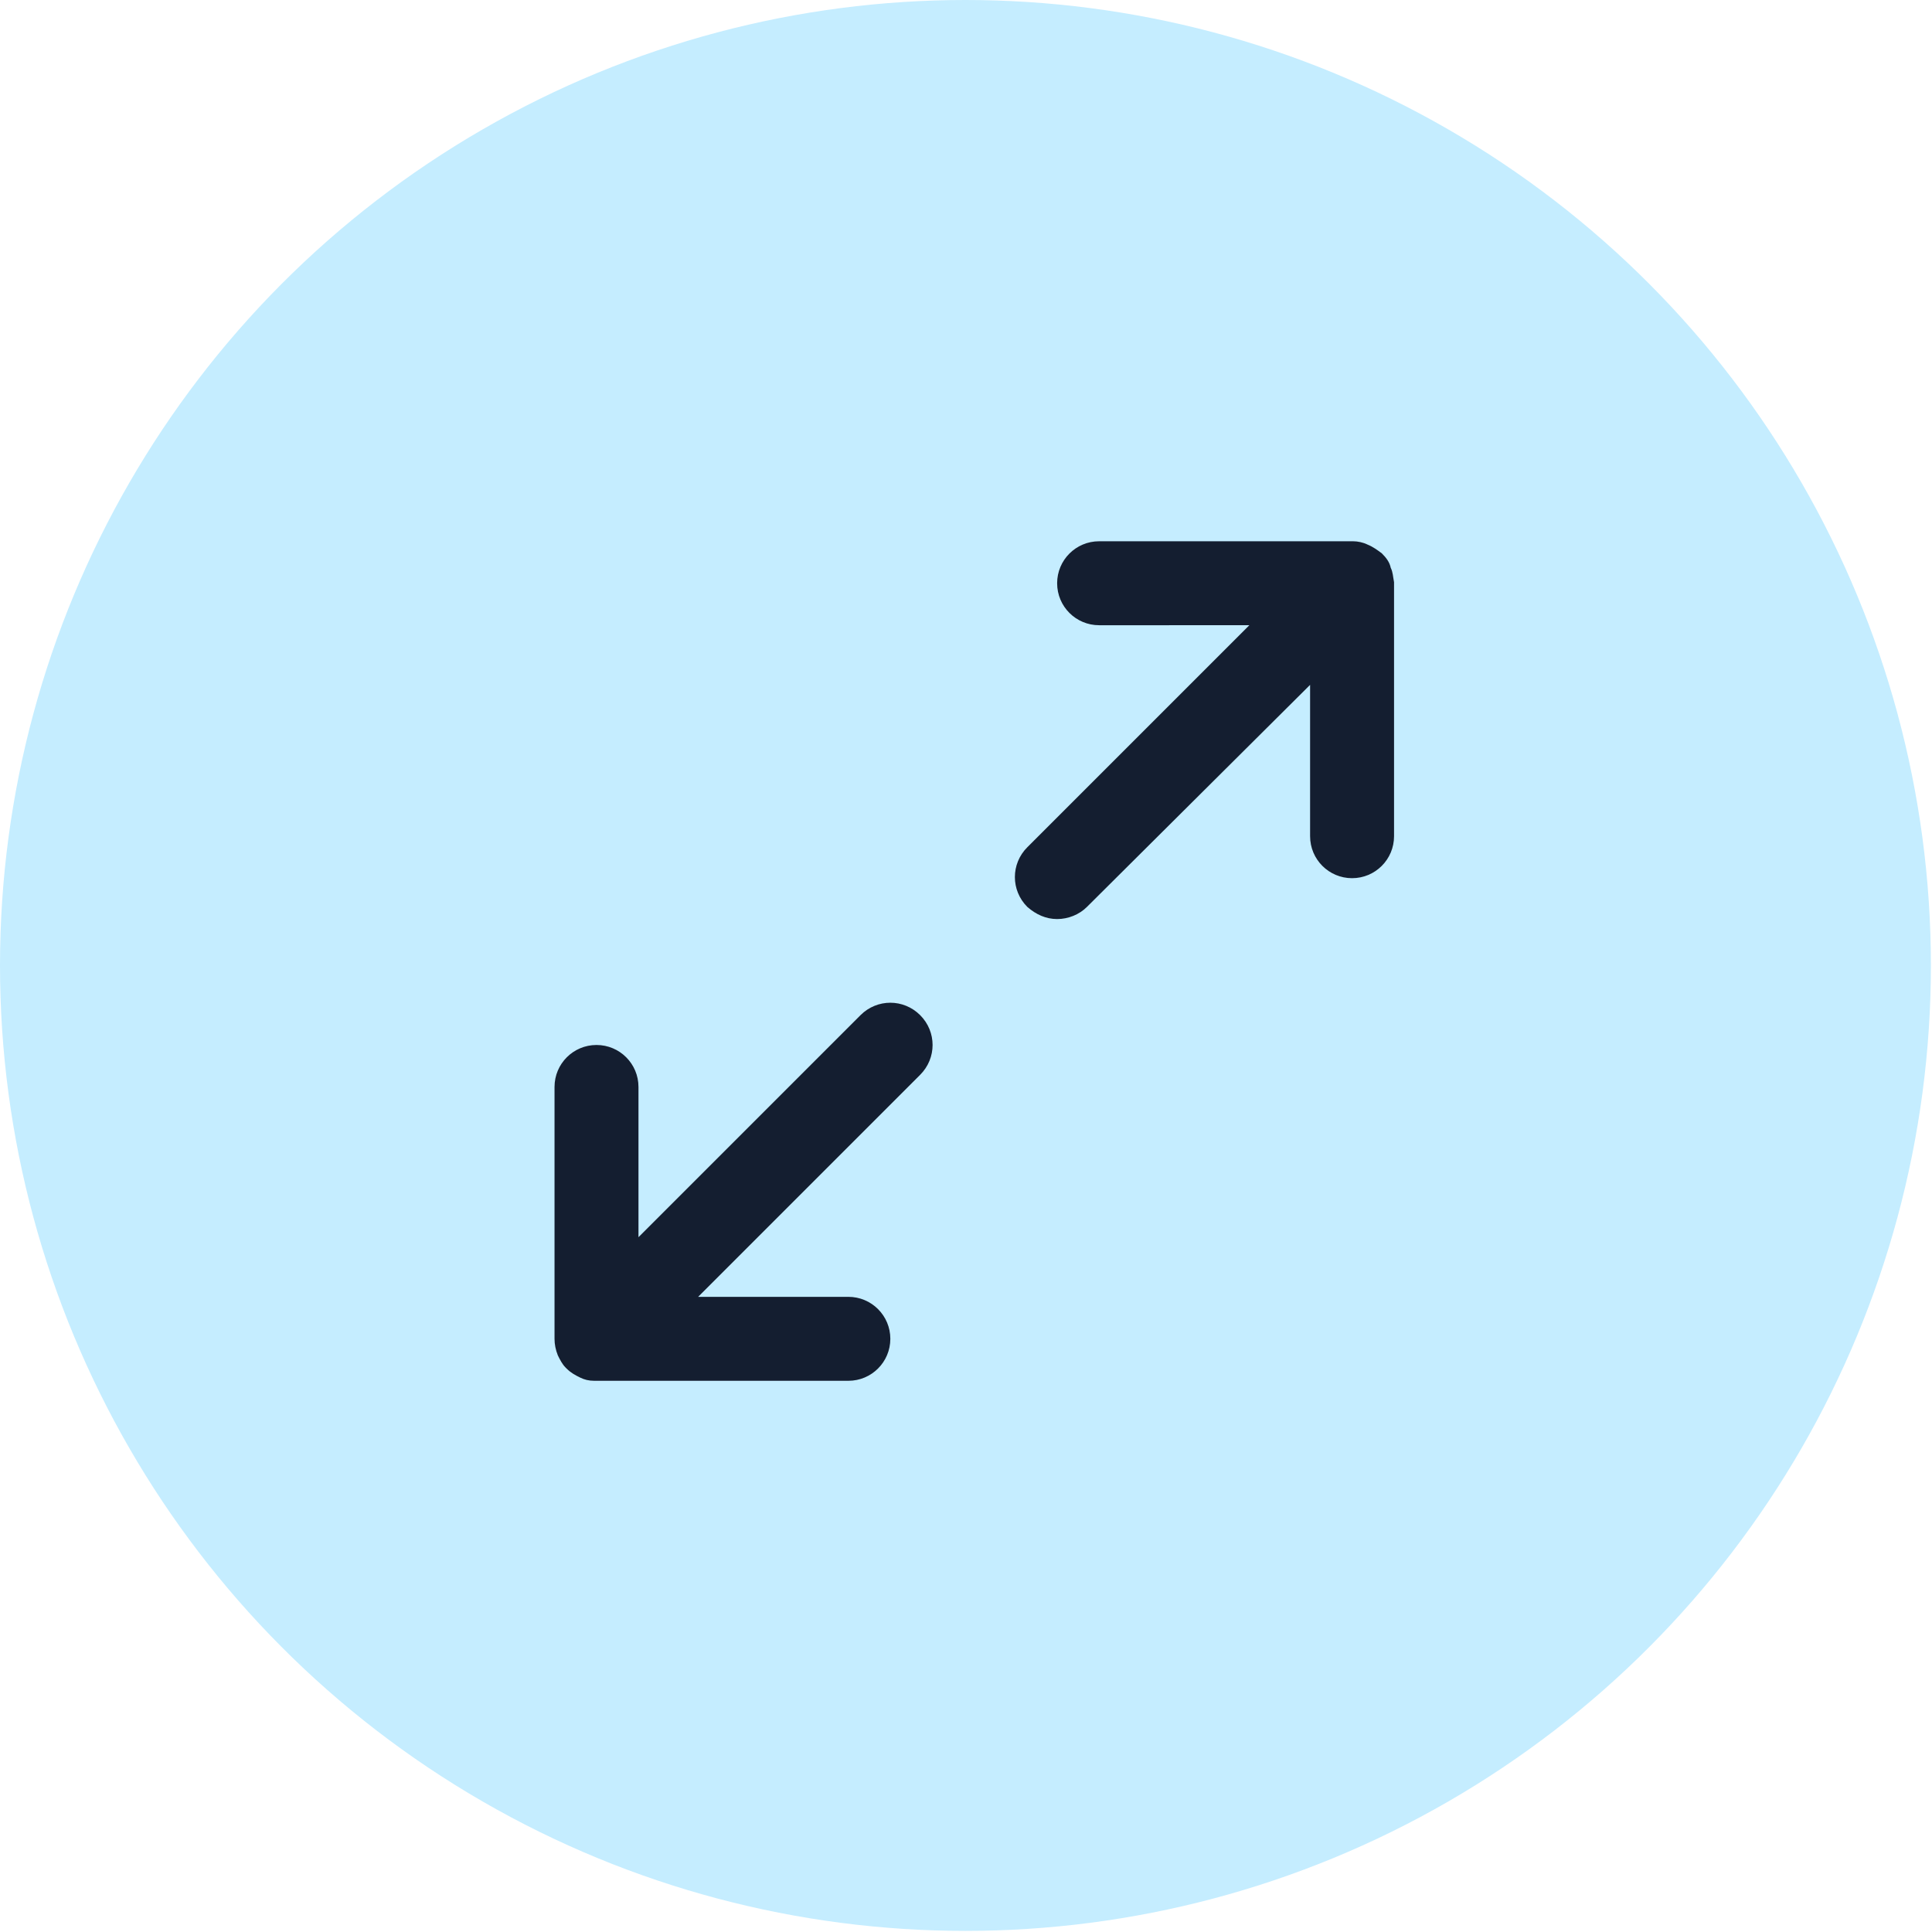
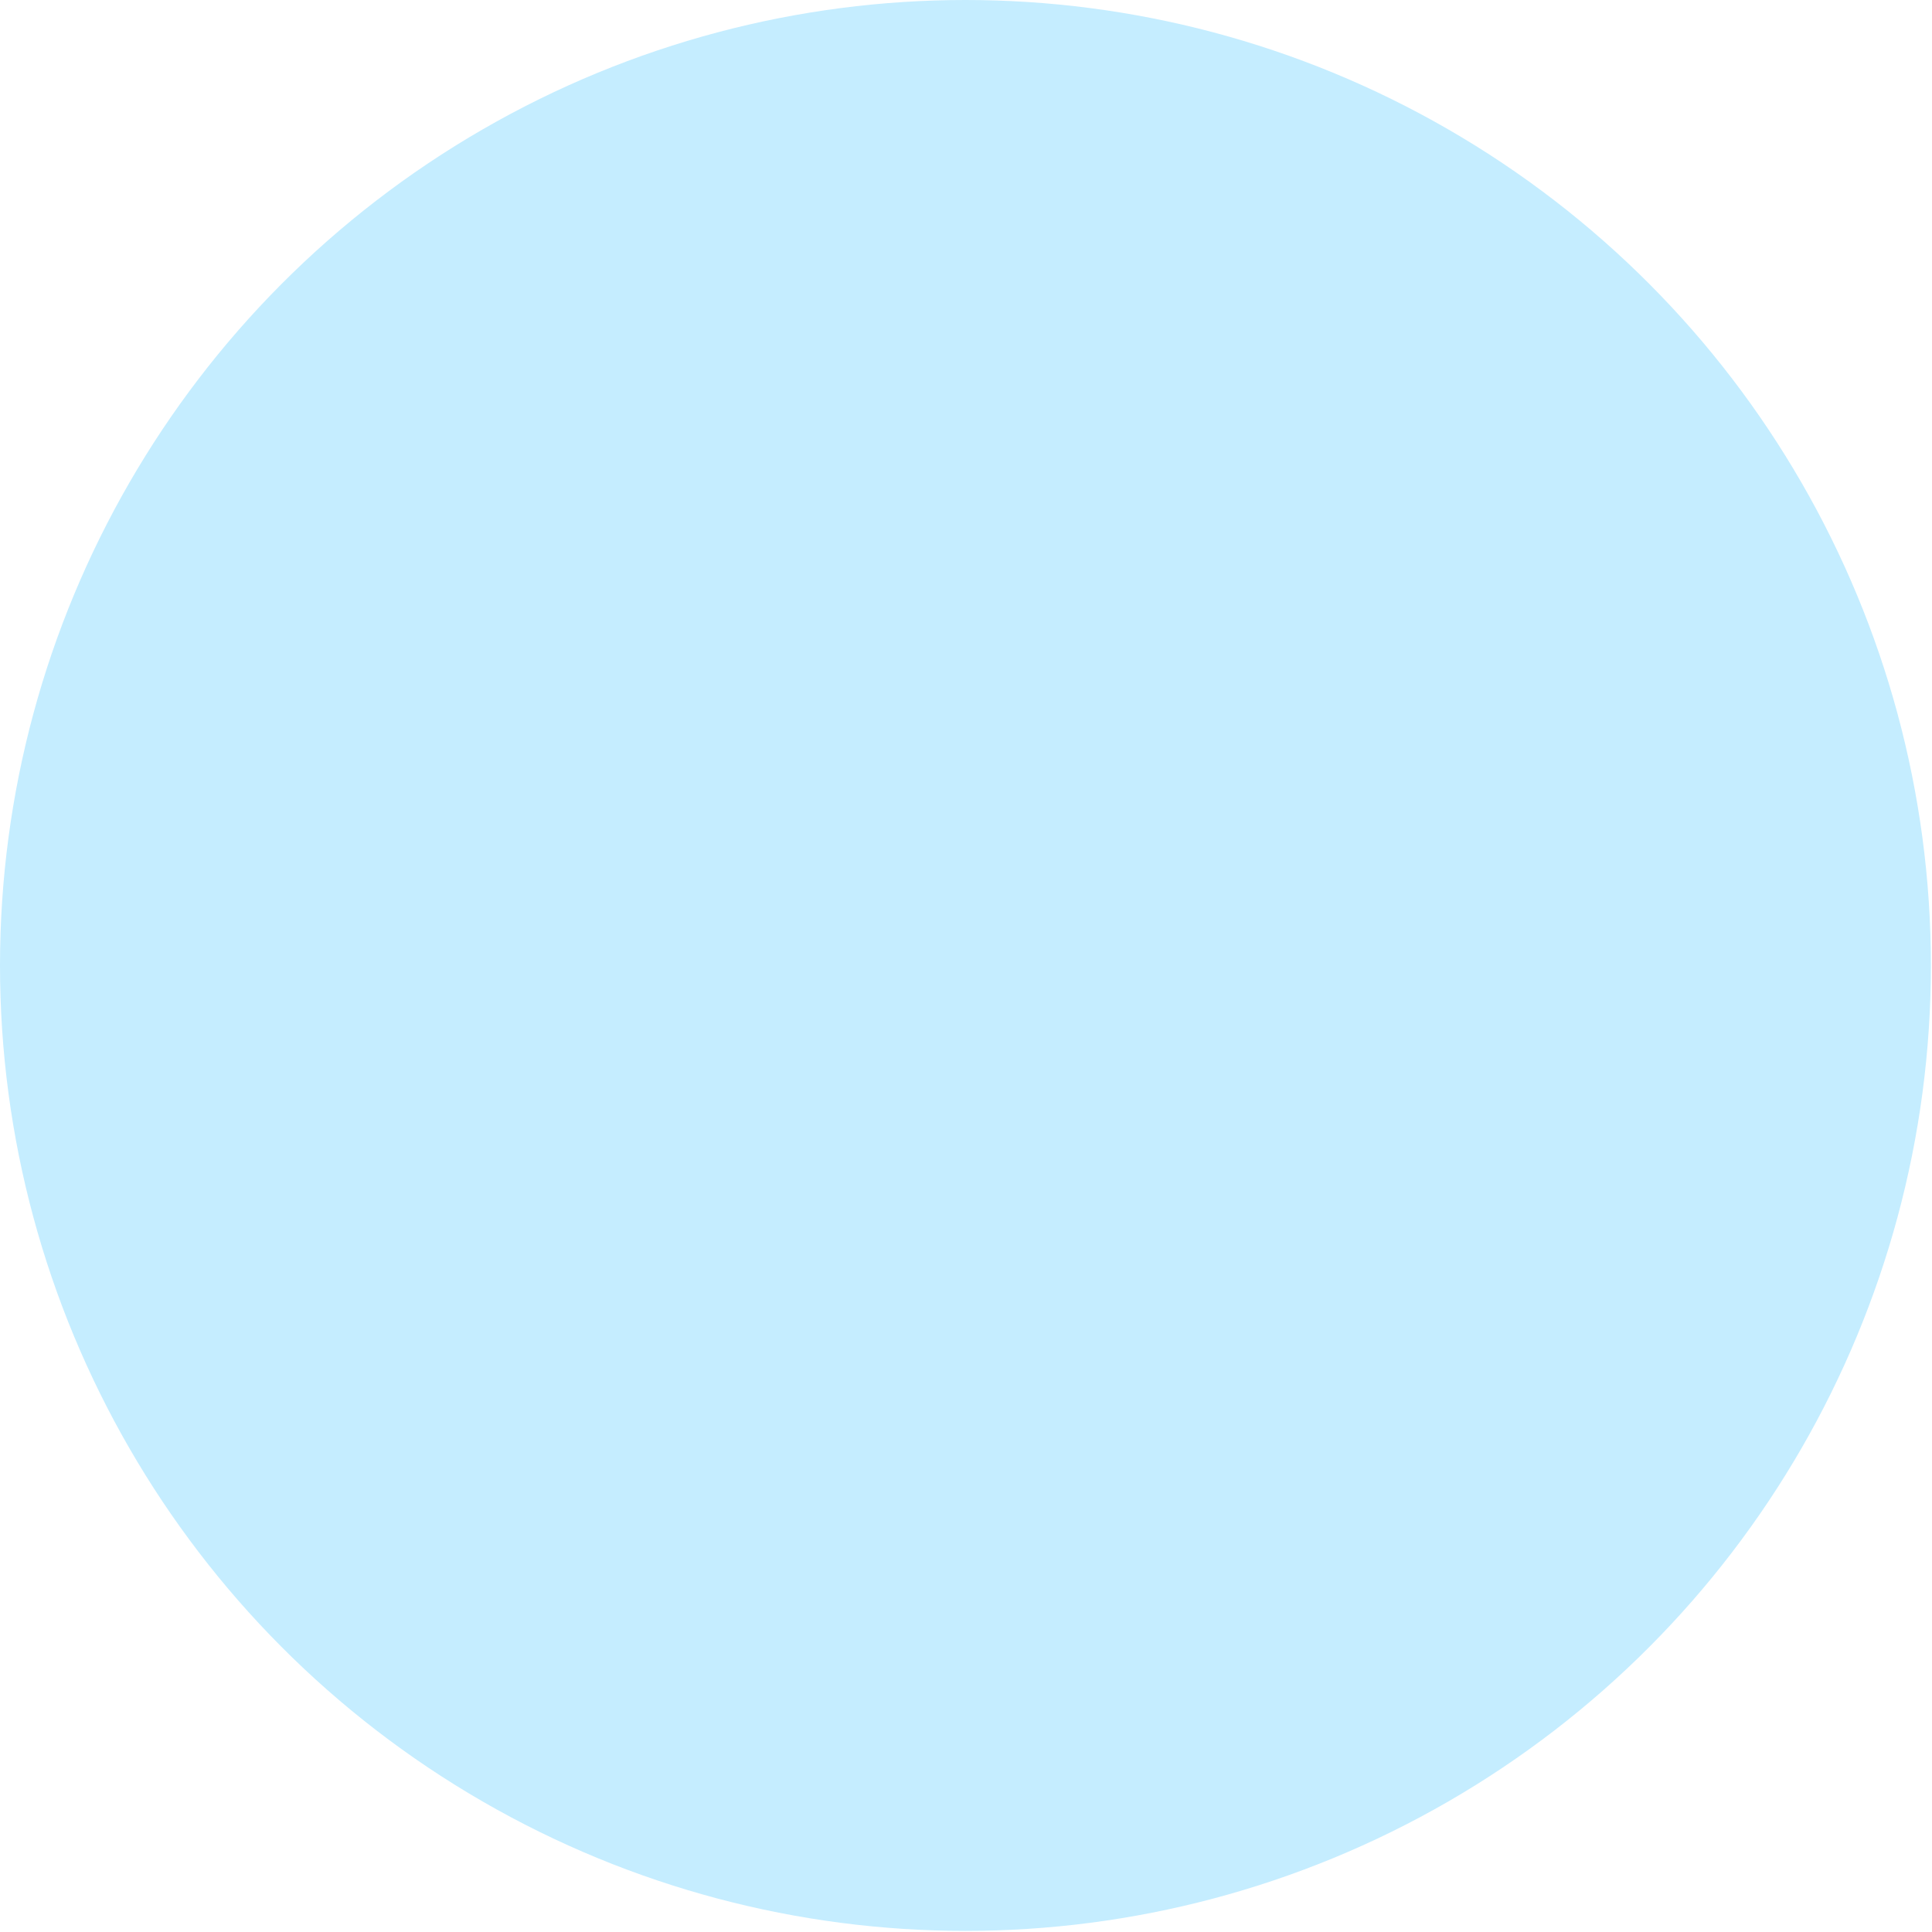
<svg xmlns="http://www.w3.org/2000/svg" version="1.1" id="Layer_2_1_" x="0px" y="0px" viewBox="0 0 174.9 174.9" style="enable-background:new 0 0 174.9 174.9;" xml:space="preserve">
  <style type="text/css">
	.st0{fill:#C5EDFF;}
	.st1{fill:#141E30;}
</style>
  <circle class="st0" cx="87.4" cy="87.4" r="87.4" />
-   <path class="st1" d="M53.9,125c0,0-0.1,0-0.1,0l0,0c-0.5,0-0.9-0.1-1.3-0.3l0,0l0,0c-0.4-0.2-0.8-0.4-1.2-0.8l0,0l0,0l0,0l0,0  c0,0-0.1-0.1-0.1-0.1l0,0l0,0l0,0l0,0c-0.3-0.3-0.5-0.7-0.7-1.1l0,0l0,0c-0.2-0.5-0.3-1-0.3-1.5V98.4c0-2.1,1.7-3.8,3.8-3.8  s3.8,1.7,3.8,3.8v13.6l20.1-20.1c1.5-1.5,3.9-1.5,5.4,0c1.5,1.5,1.5,3.9,0,5.4l-20.1,20.1h13.6c2.1,0,3.8,1.7,3.8,3.8  s-1.7,3.8-3.8,3.8L53.9,125L53.9,125z M95.7,83.2c-1,0-1.9-0.4-2.7-1.1c-1.5-1.5-1.5-3.9,0-5.4l20.1-20.1H99.5  c-2.1,0-3.8-1.7-3.8-3.8s1.7-3.8,3.8-3.8h22.8c0.1,0,0.1,0,0.2,0c0.4,0,0.9,0.1,1.3,0.3l0,0l0,0c0.5,0.2,0.9,0.5,1.3,0.8  c0.4,0.4,0.7,0.8,0.8,1.3l0,0l0,0c0.2,0.4,0.2,0.8,0.3,1.3c0,0,0,0.1,0,0.2v22.8c0,2.1-1.7,3.8-3.8,3.8s-3.8-1.7-3.8-3.8V62  L98.4,82.1C97.7,82.8,96.7,83.2,95.7,83.2L95.7,83.2z" />
</svg>